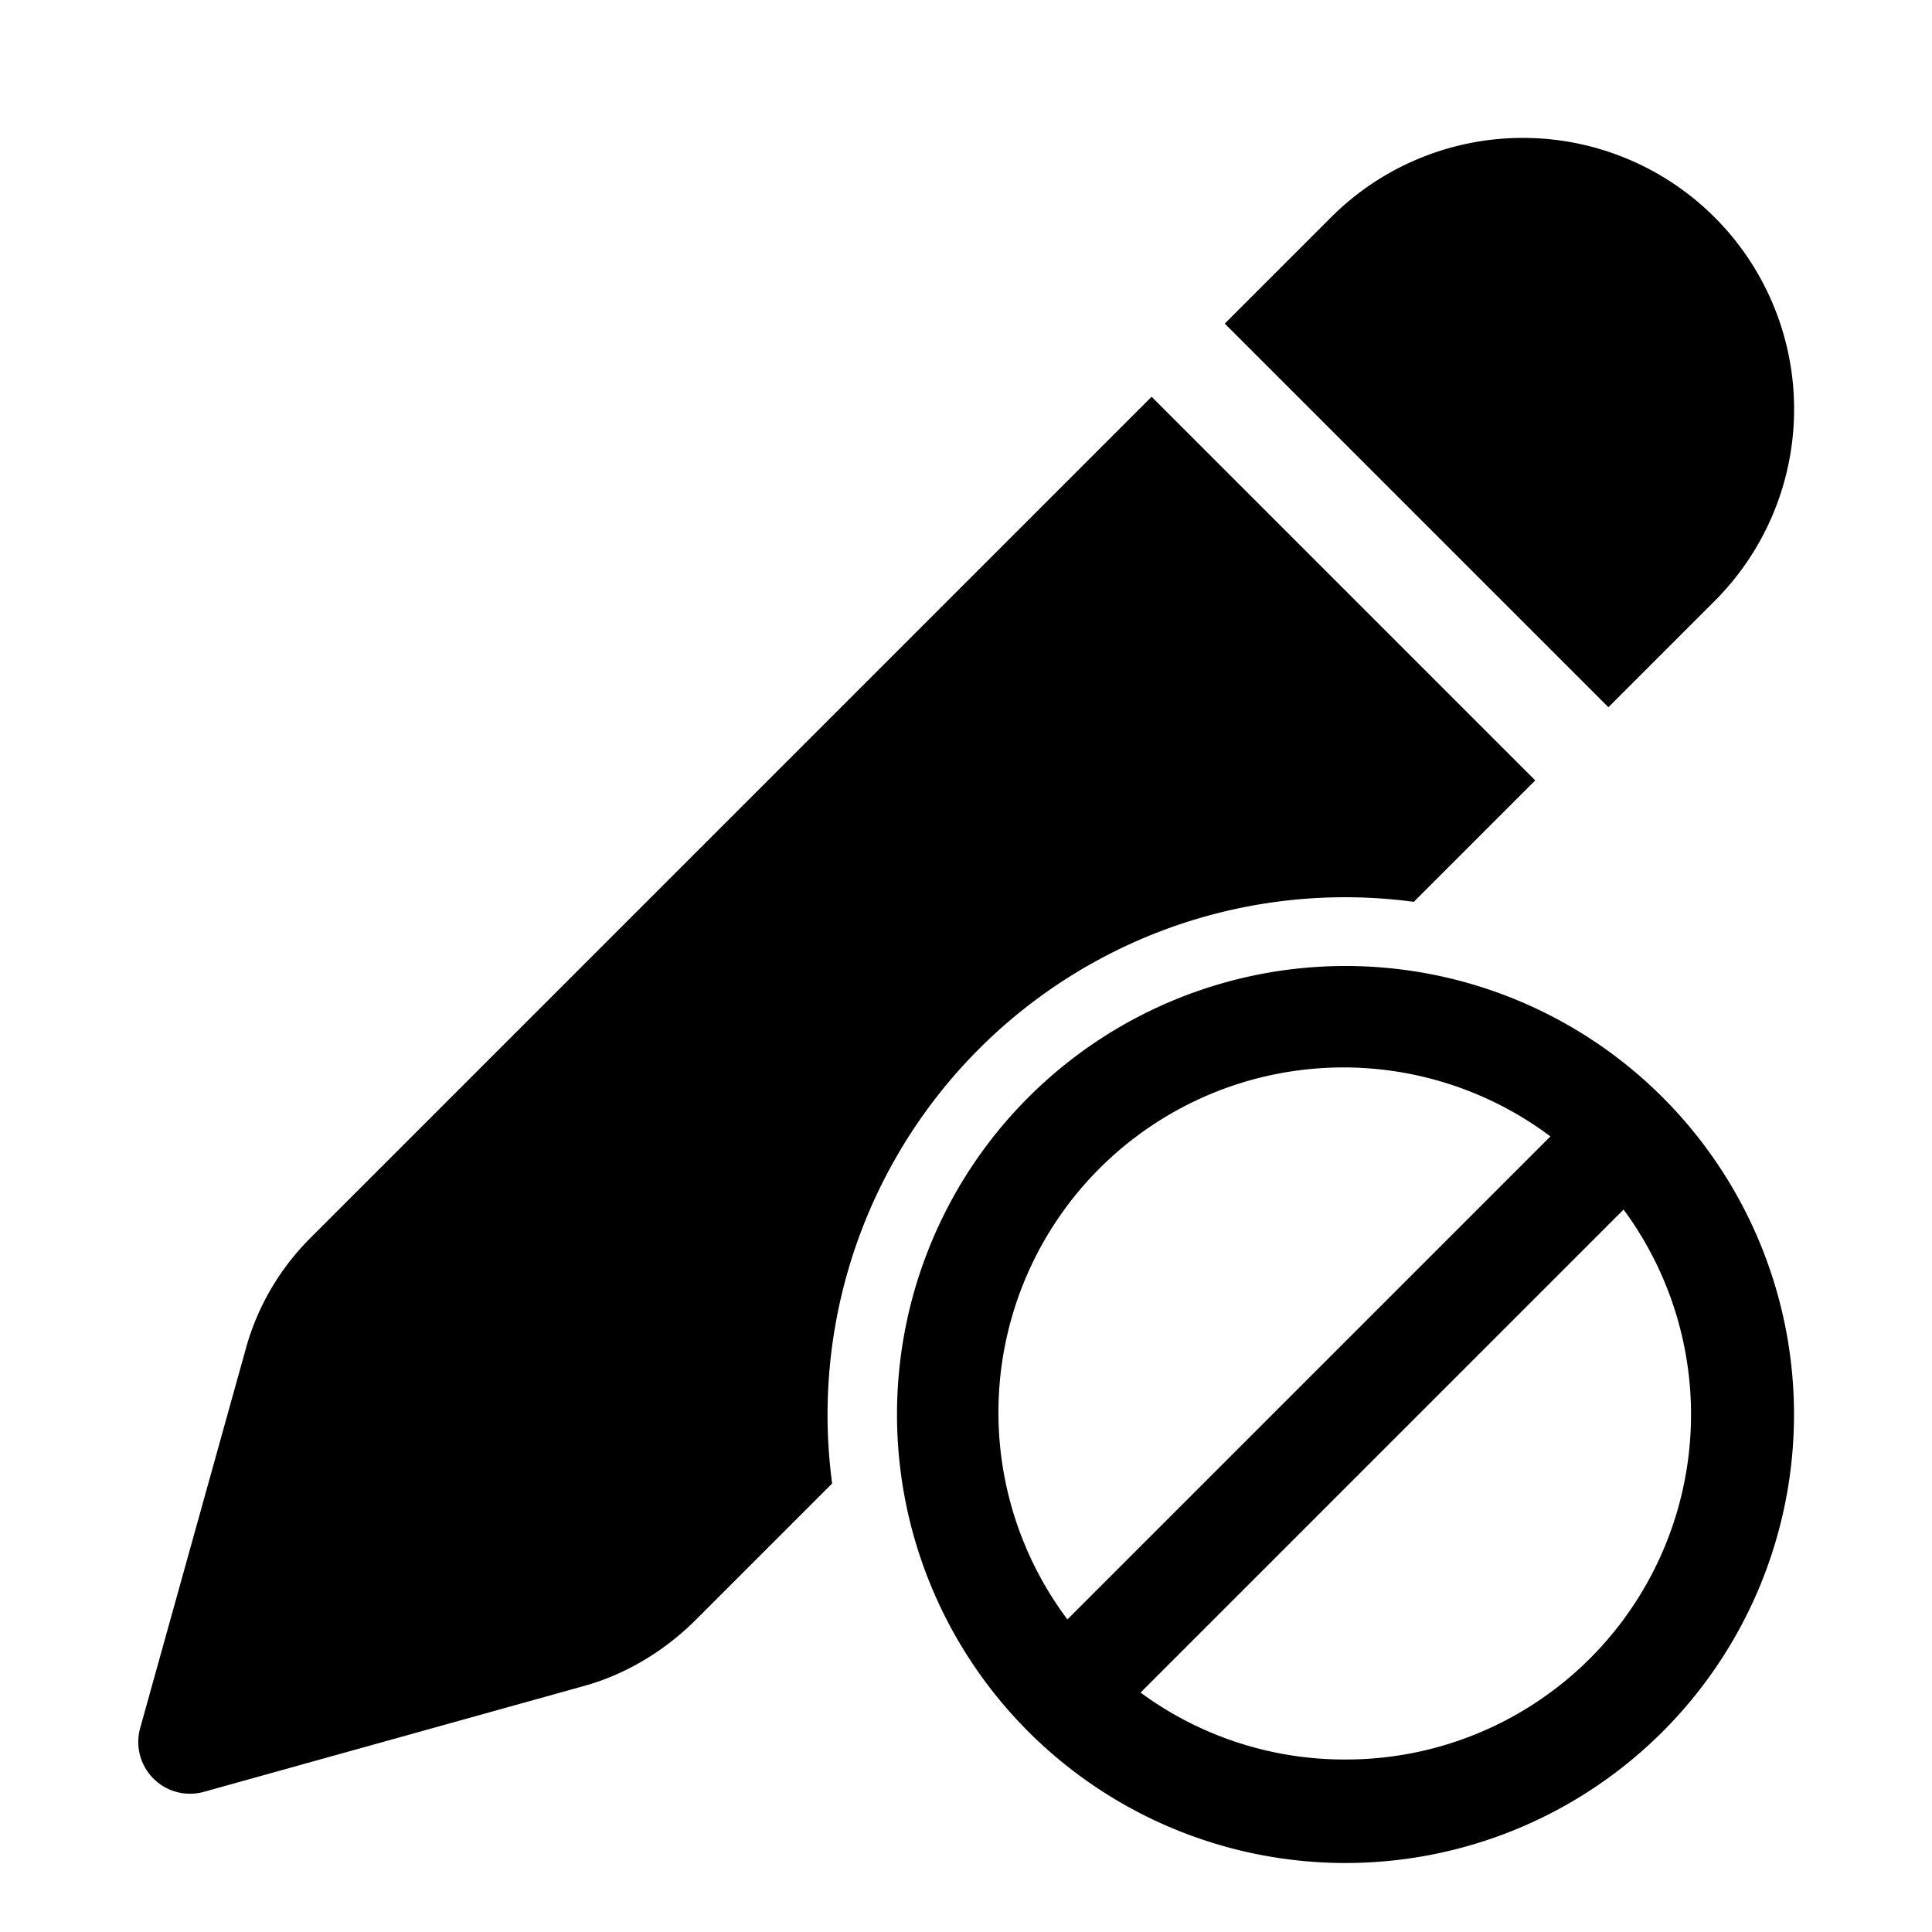
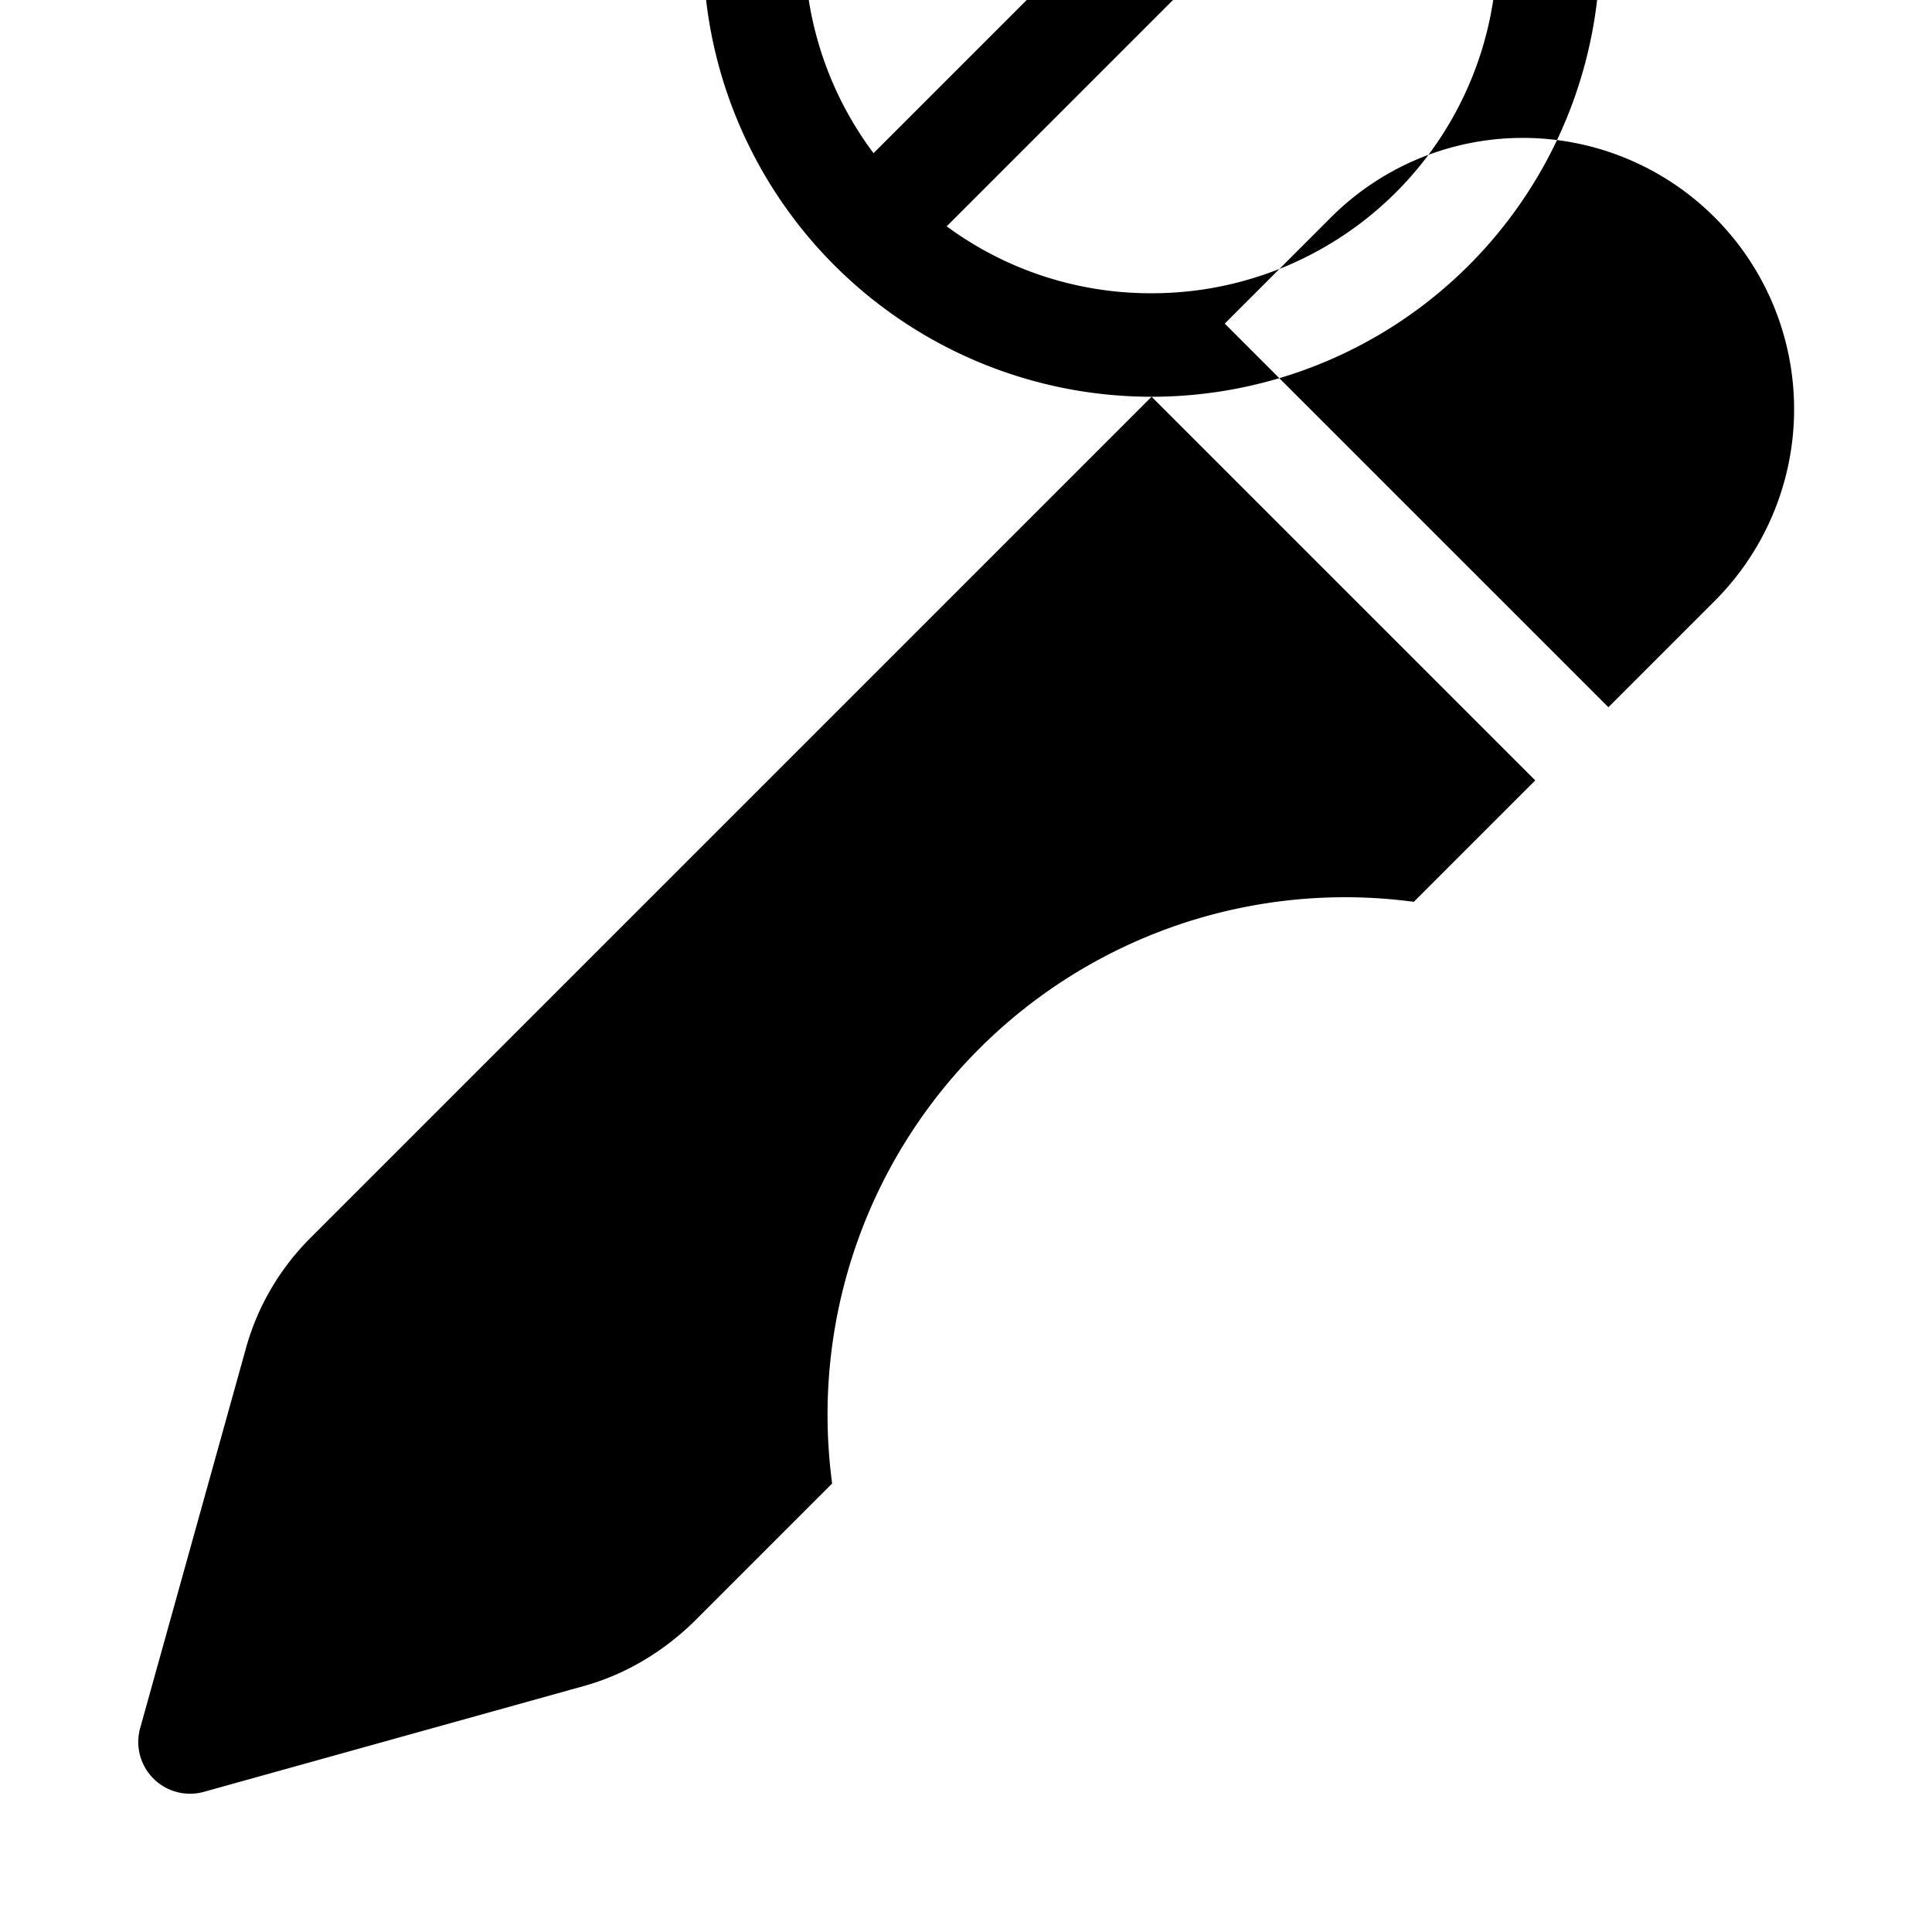
<svg xmlns="http://www.w3.org/2000/svg" width="28" height="28" viewBox="0 0 28 28">
-   <path d="M19.29 3.15a3.93 3.93 0 1 1 5.56 5.56l-1.54 1.54-5.56-5.56 1.54-1.54Zm-2.6 2.6L4.5 17.94c-.44.44-.76.98-.93 1.58l-1.54 5.53a.75.75 0 0 0 .92.92l5.53-1.54c.6-.17 1.14-.5 1.58-.93l2-2a7.5 7.5 0 0 1 8.43-8.43l1.76-1.76-5.56-5.56ZM19.5 27a6.5 6.5 0 1 0 0-13 6.5 6.5 0 0 0 0 13Zm0-1.5a4.98 4.98 0 0 1-2.97-.97l7-7a5 5 0 0 1-4.03 7.97Zm2.97-9.03-7 7a5 5 0 0 1 7-7Z" />
+   <path d="M19.29 3.15a3.93 3.93 0 1 1 5.56 5.56l-1.54 1.54-5.56-5.56 1.54-1.54Zm-2.6 2.6L4.5 17.94c-.44.44-.76.98-.93 1.58l-1.54 5.53a.75.75 0 0 0 .92.92l5.53-1.54c.6-.17 1.14-.5 1.58-.93l2-2a7.5 7.5 0 0 1 8.43-8.43l1.76-1.76-5.56-5.56Za6.5 6.5 0 1 0 0-13 6.5 6.5 0 0 0 0 13Zm0-1.5a4.98 4.98 0 0 1-2.97-.97l7-7a5 5 0 0 1-4.03 7.97Zm2.97-9.03-7 7a5 5 0 0 1 7-7Z" />
</svg>